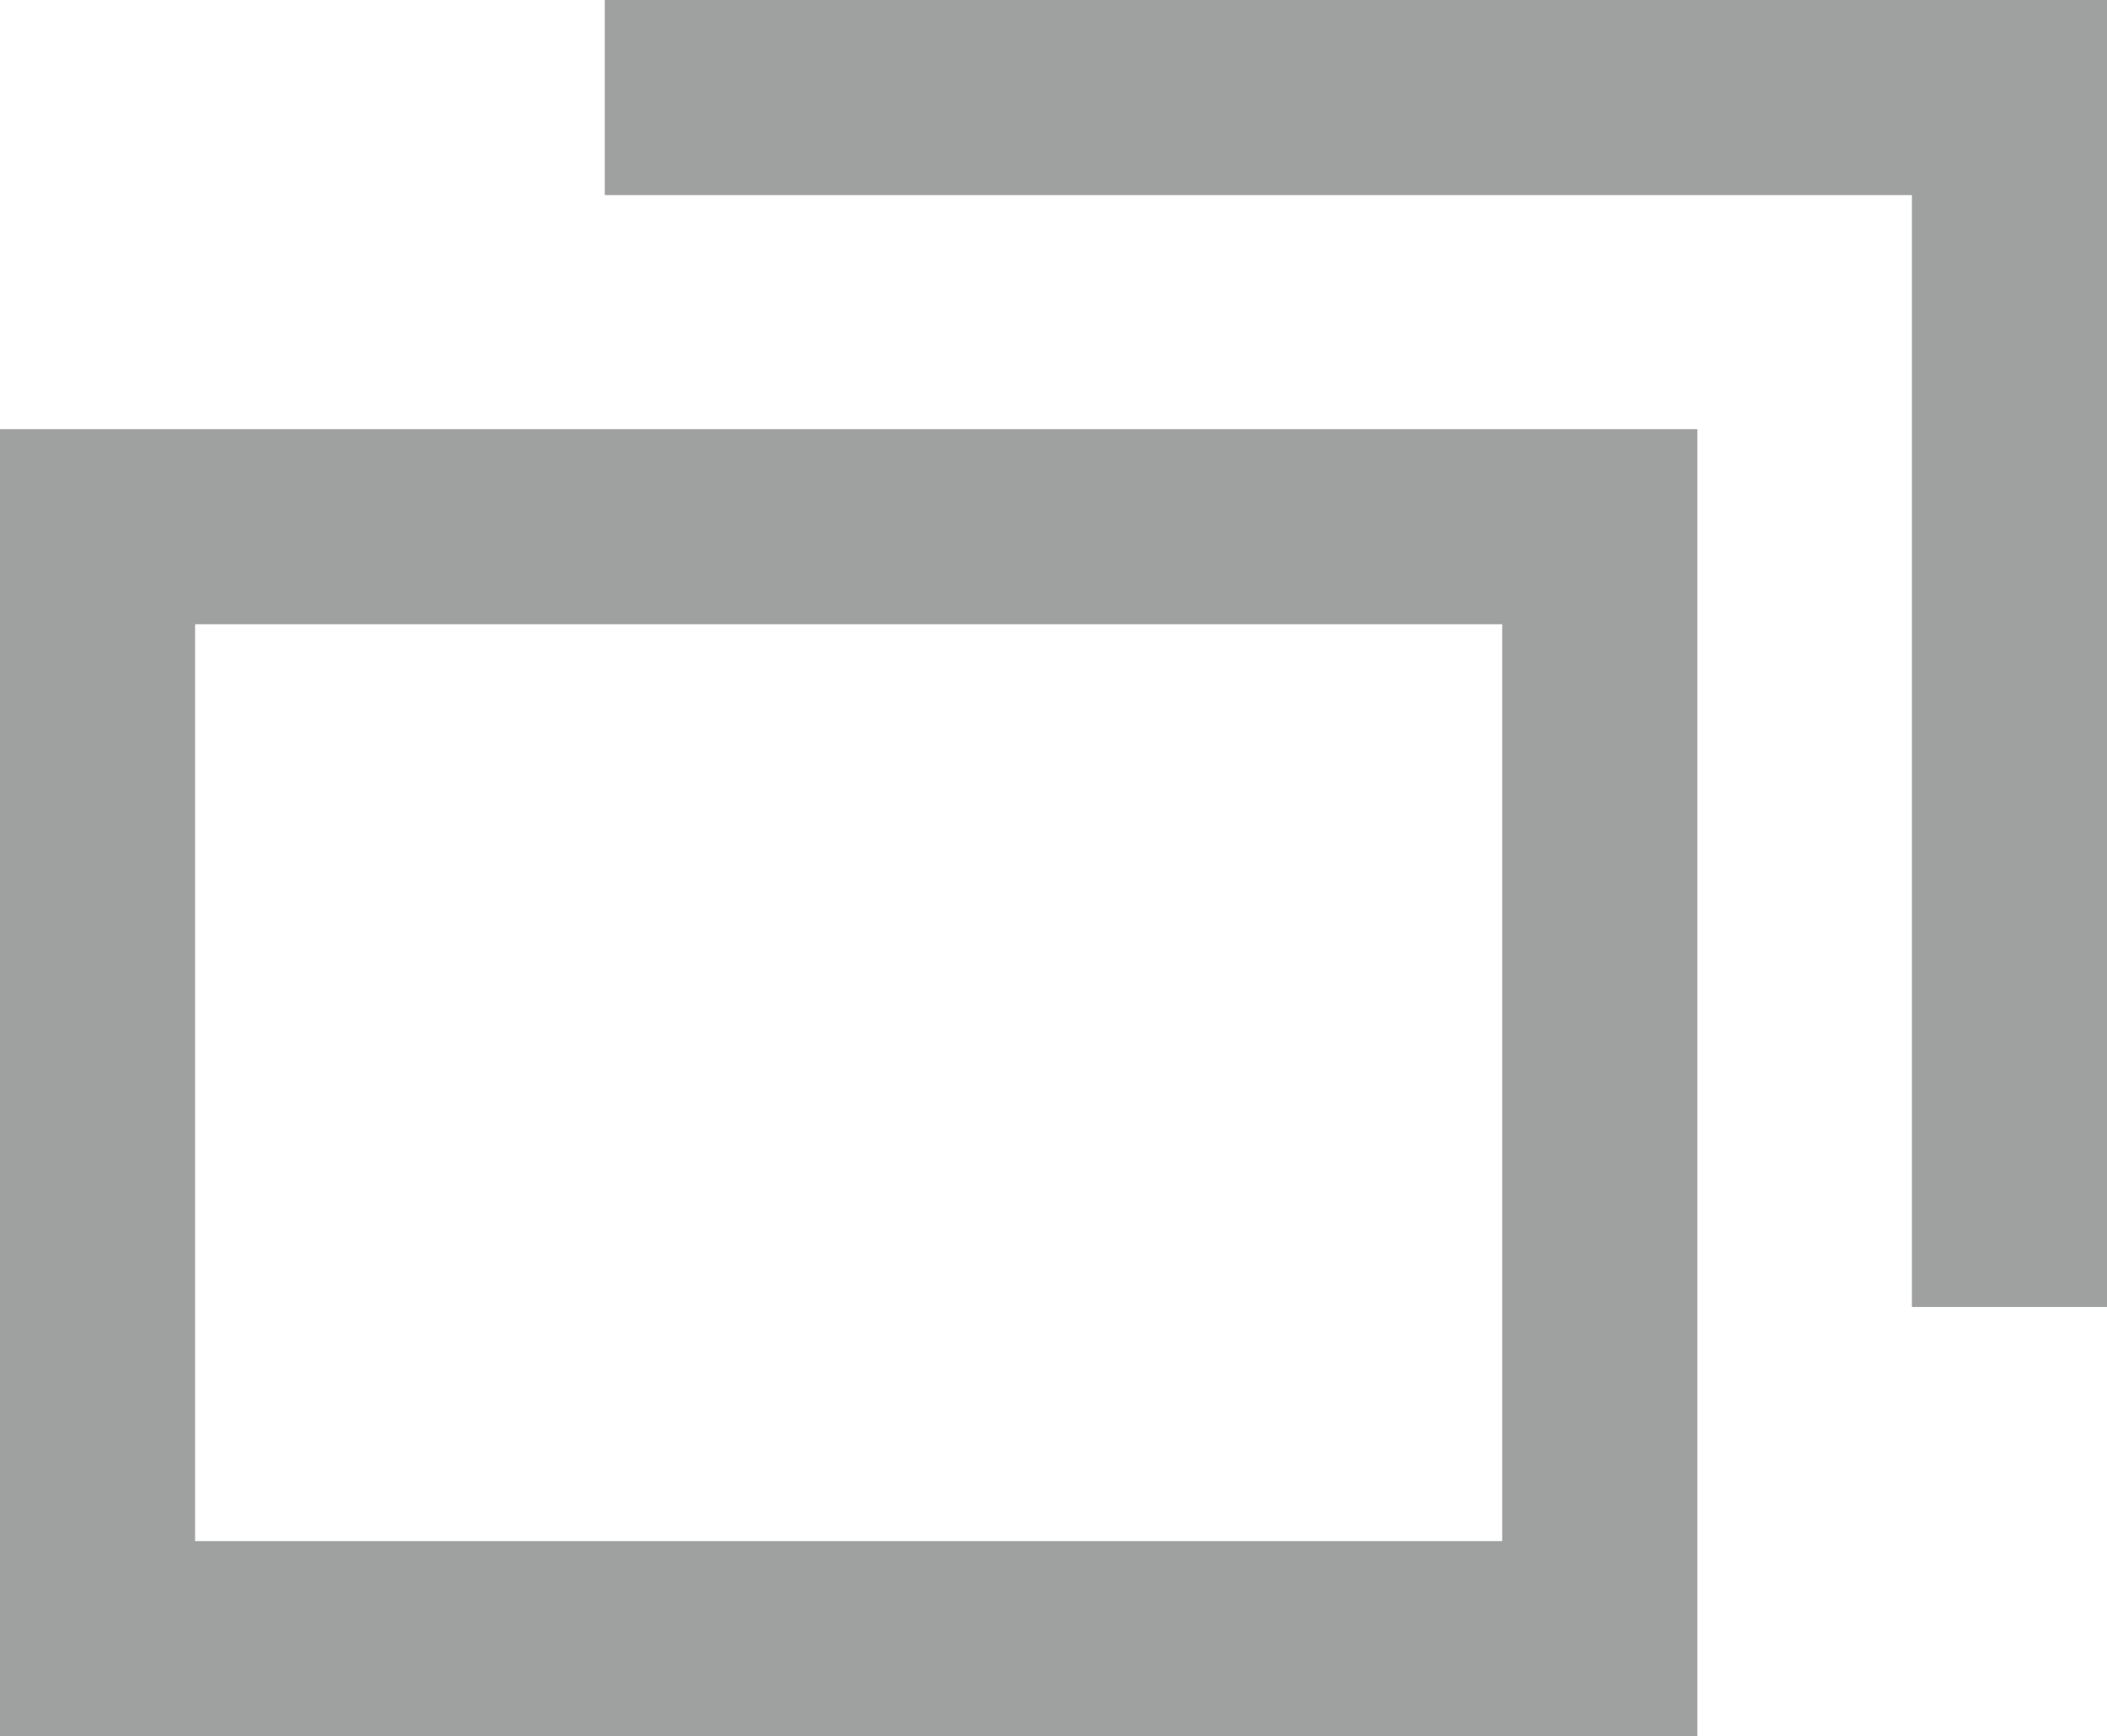
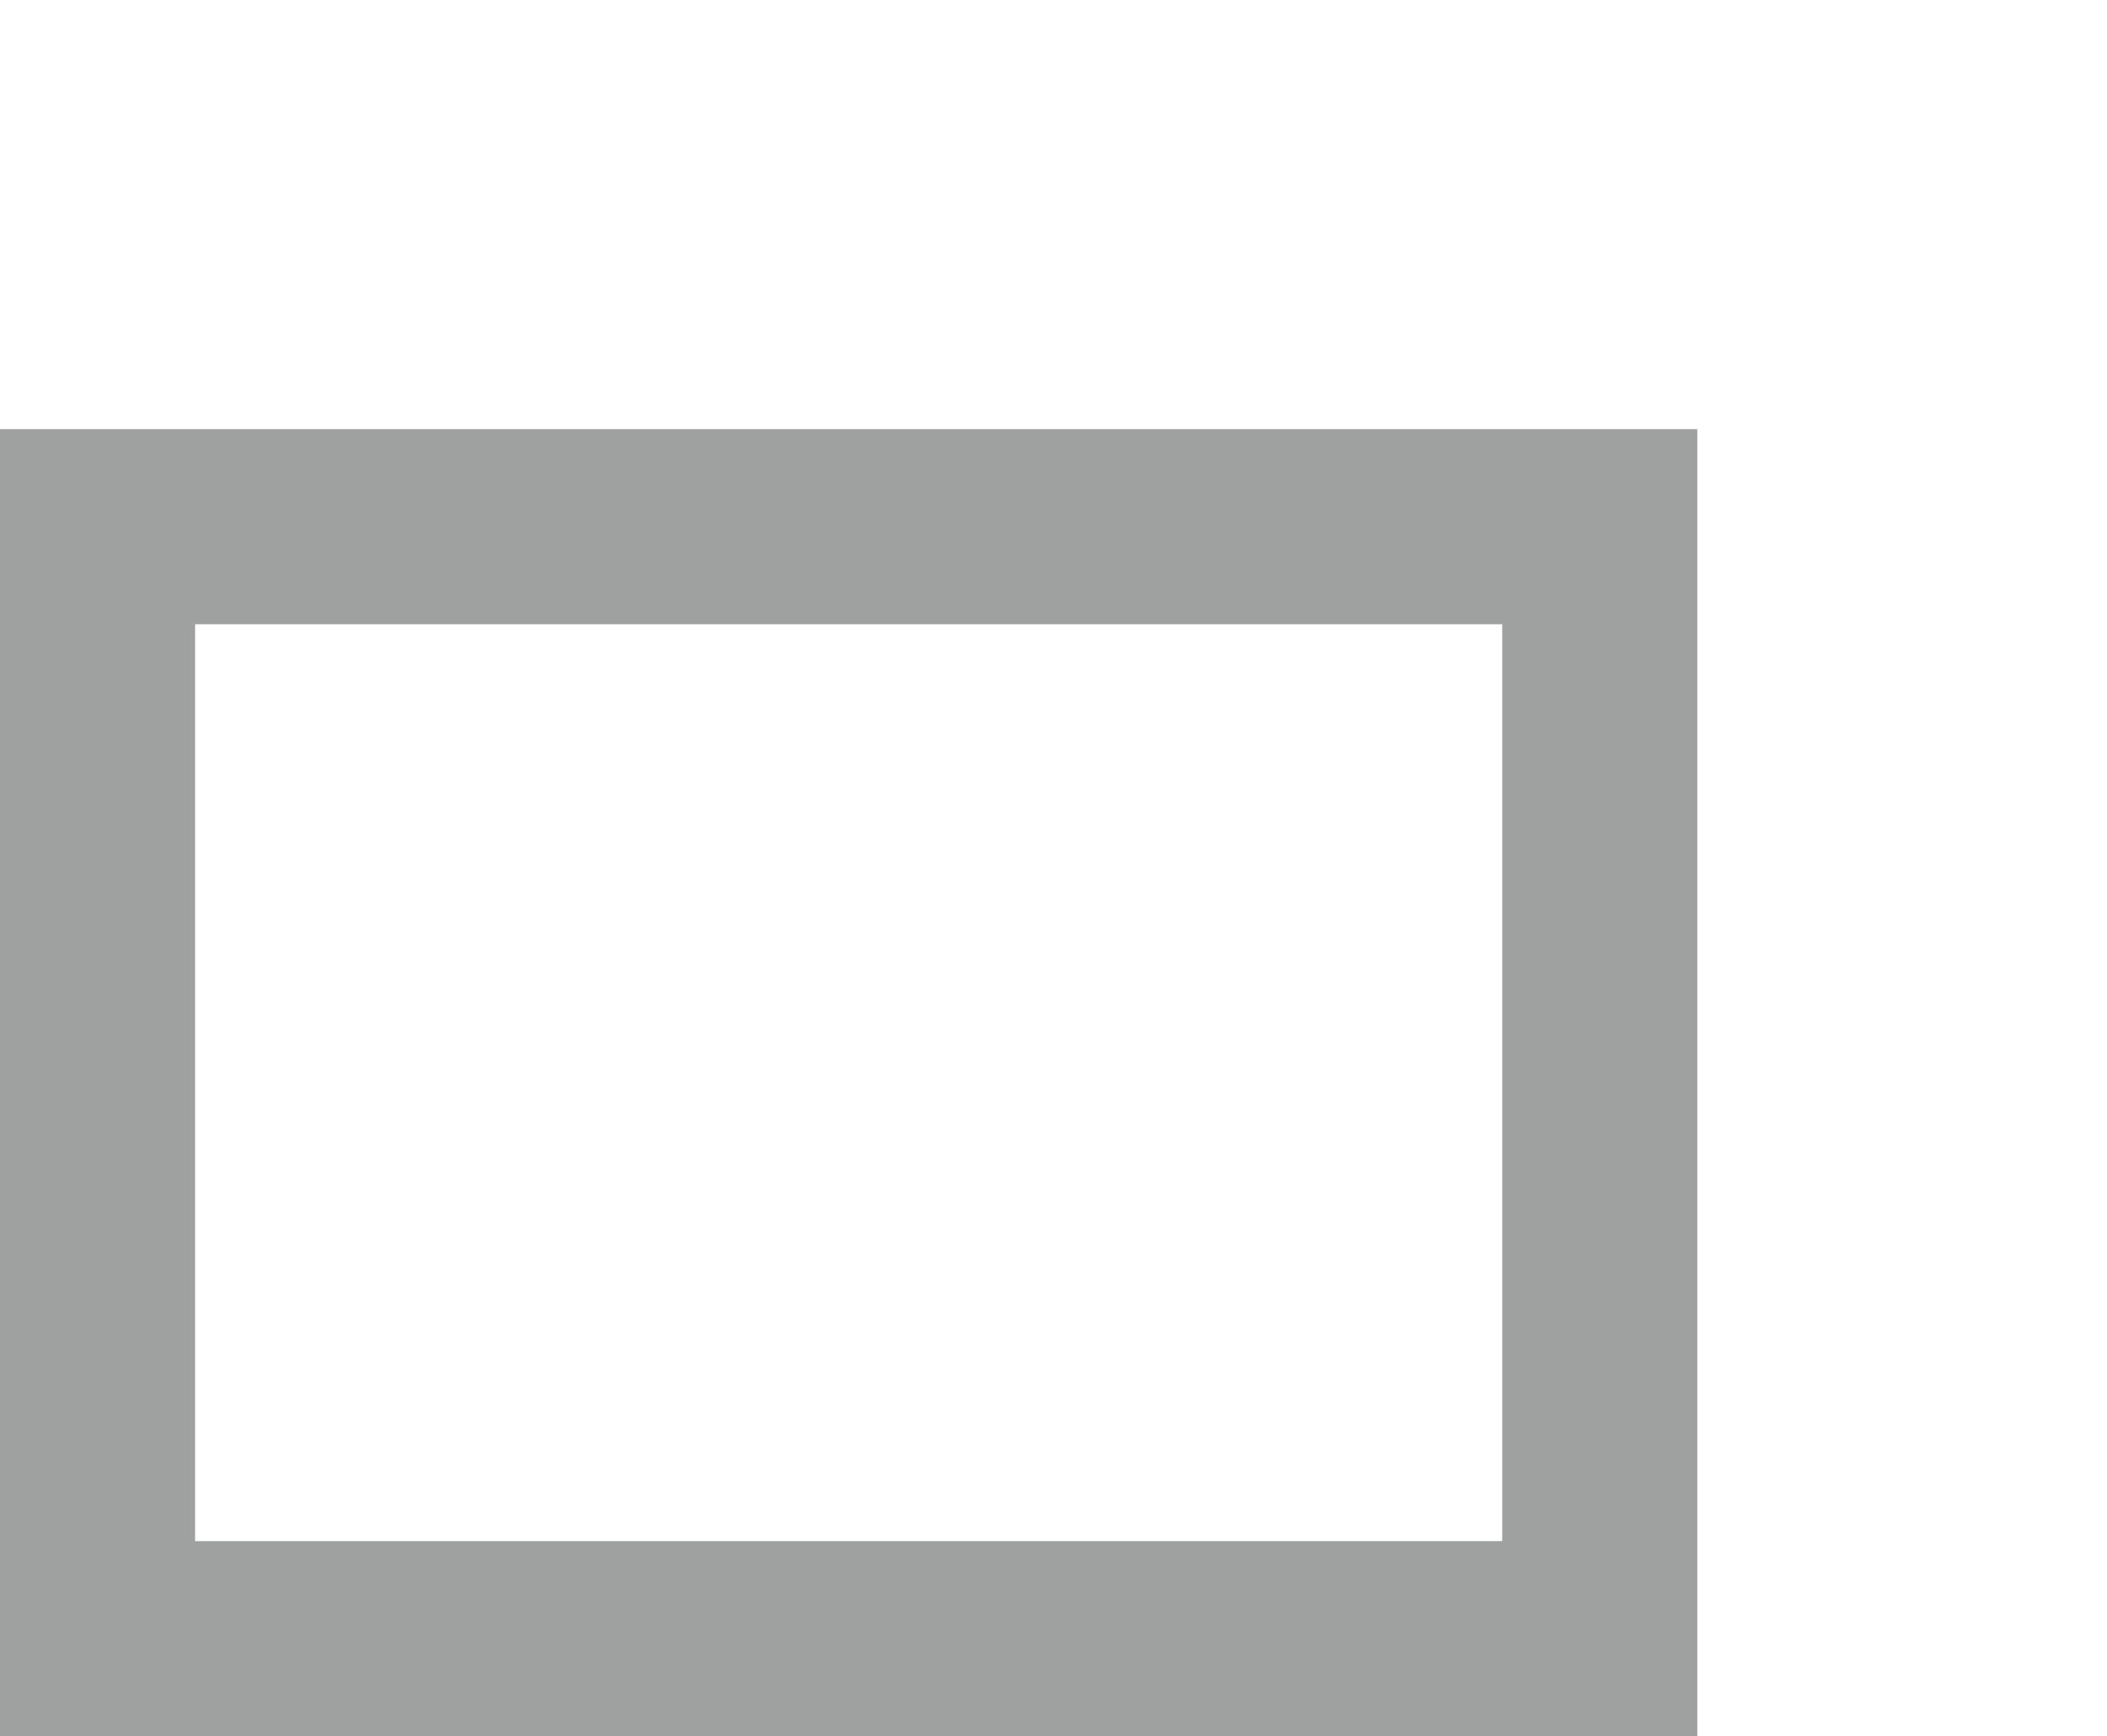
<svg xmlns="http://www.w3.org/2000/svg" id="a" viewBox="0 0 10.8 8.9">
  <defs>
    <style>.b{fill:#9fa0a0;}</style>
  </defs>
  <path class="b" d="M7.7,3.2V7.9H1V3.2H7.7m1-1H0v6.7H8.7V2.2h0Z" />
-   <polygon class="b" points="3.1 0 10.8 0 10.8 6.7 9.8 6.7 9.8 1 3.1 1 3.1 0" />
</svg>